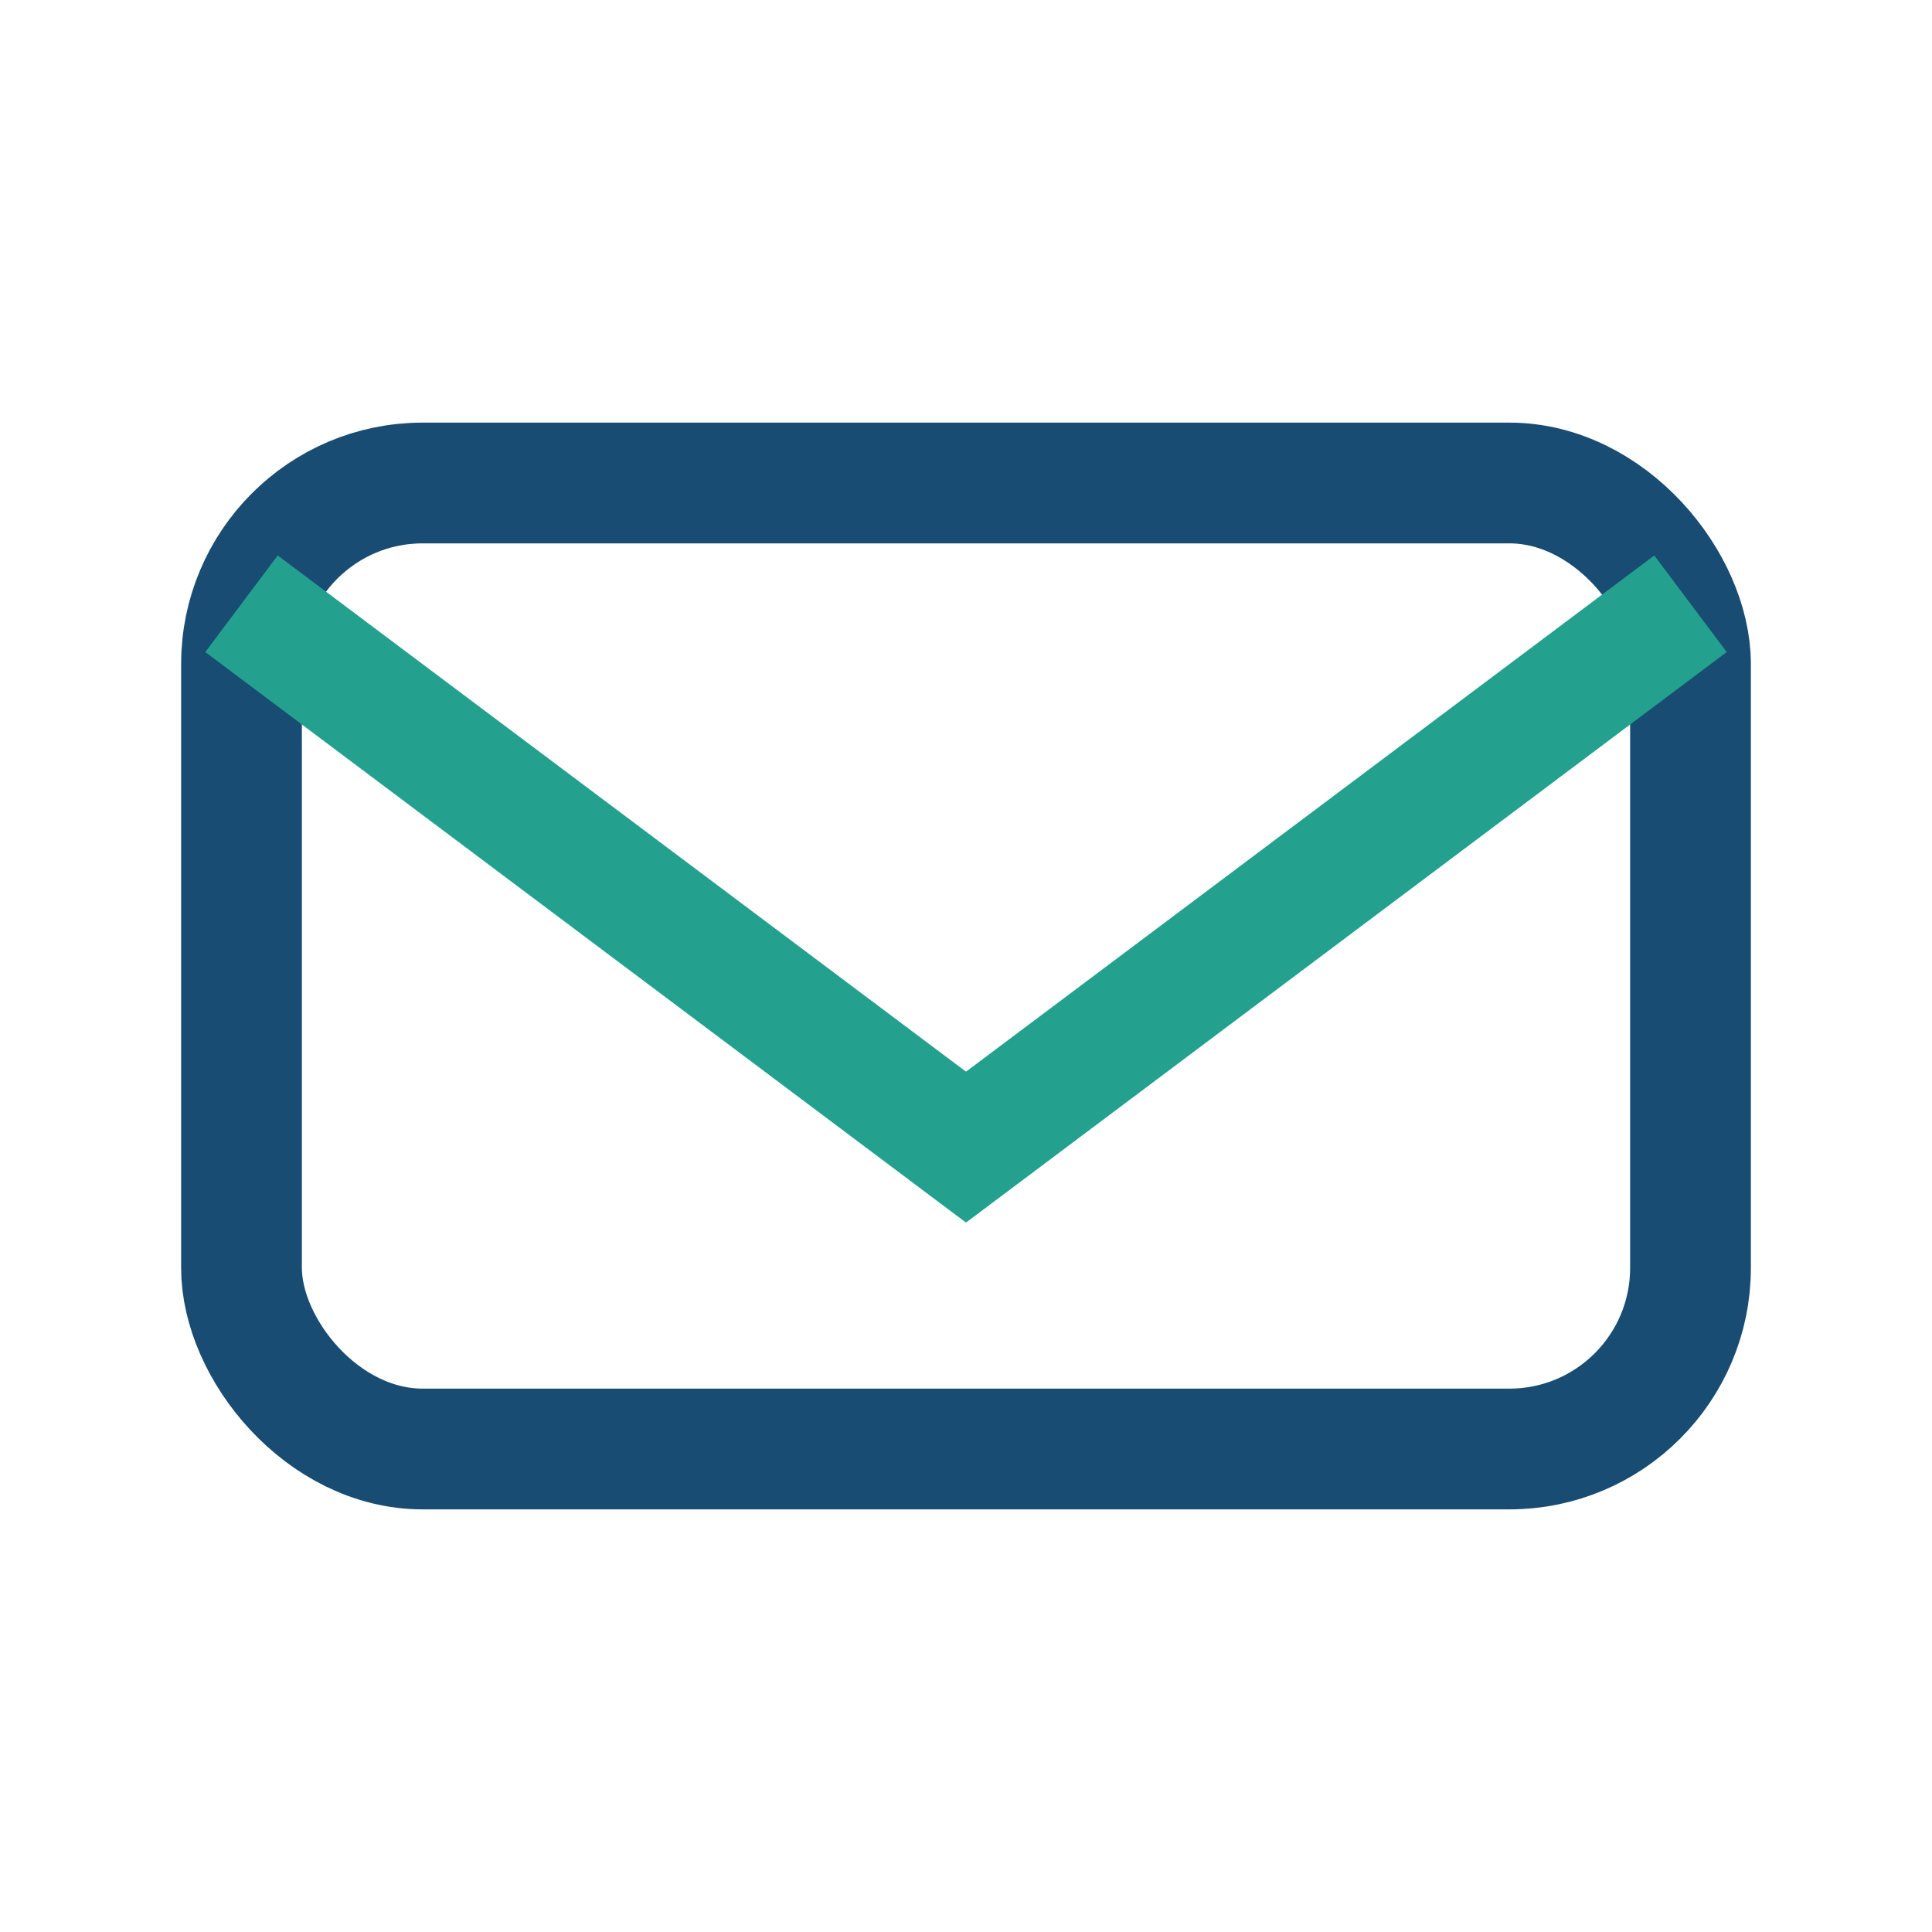
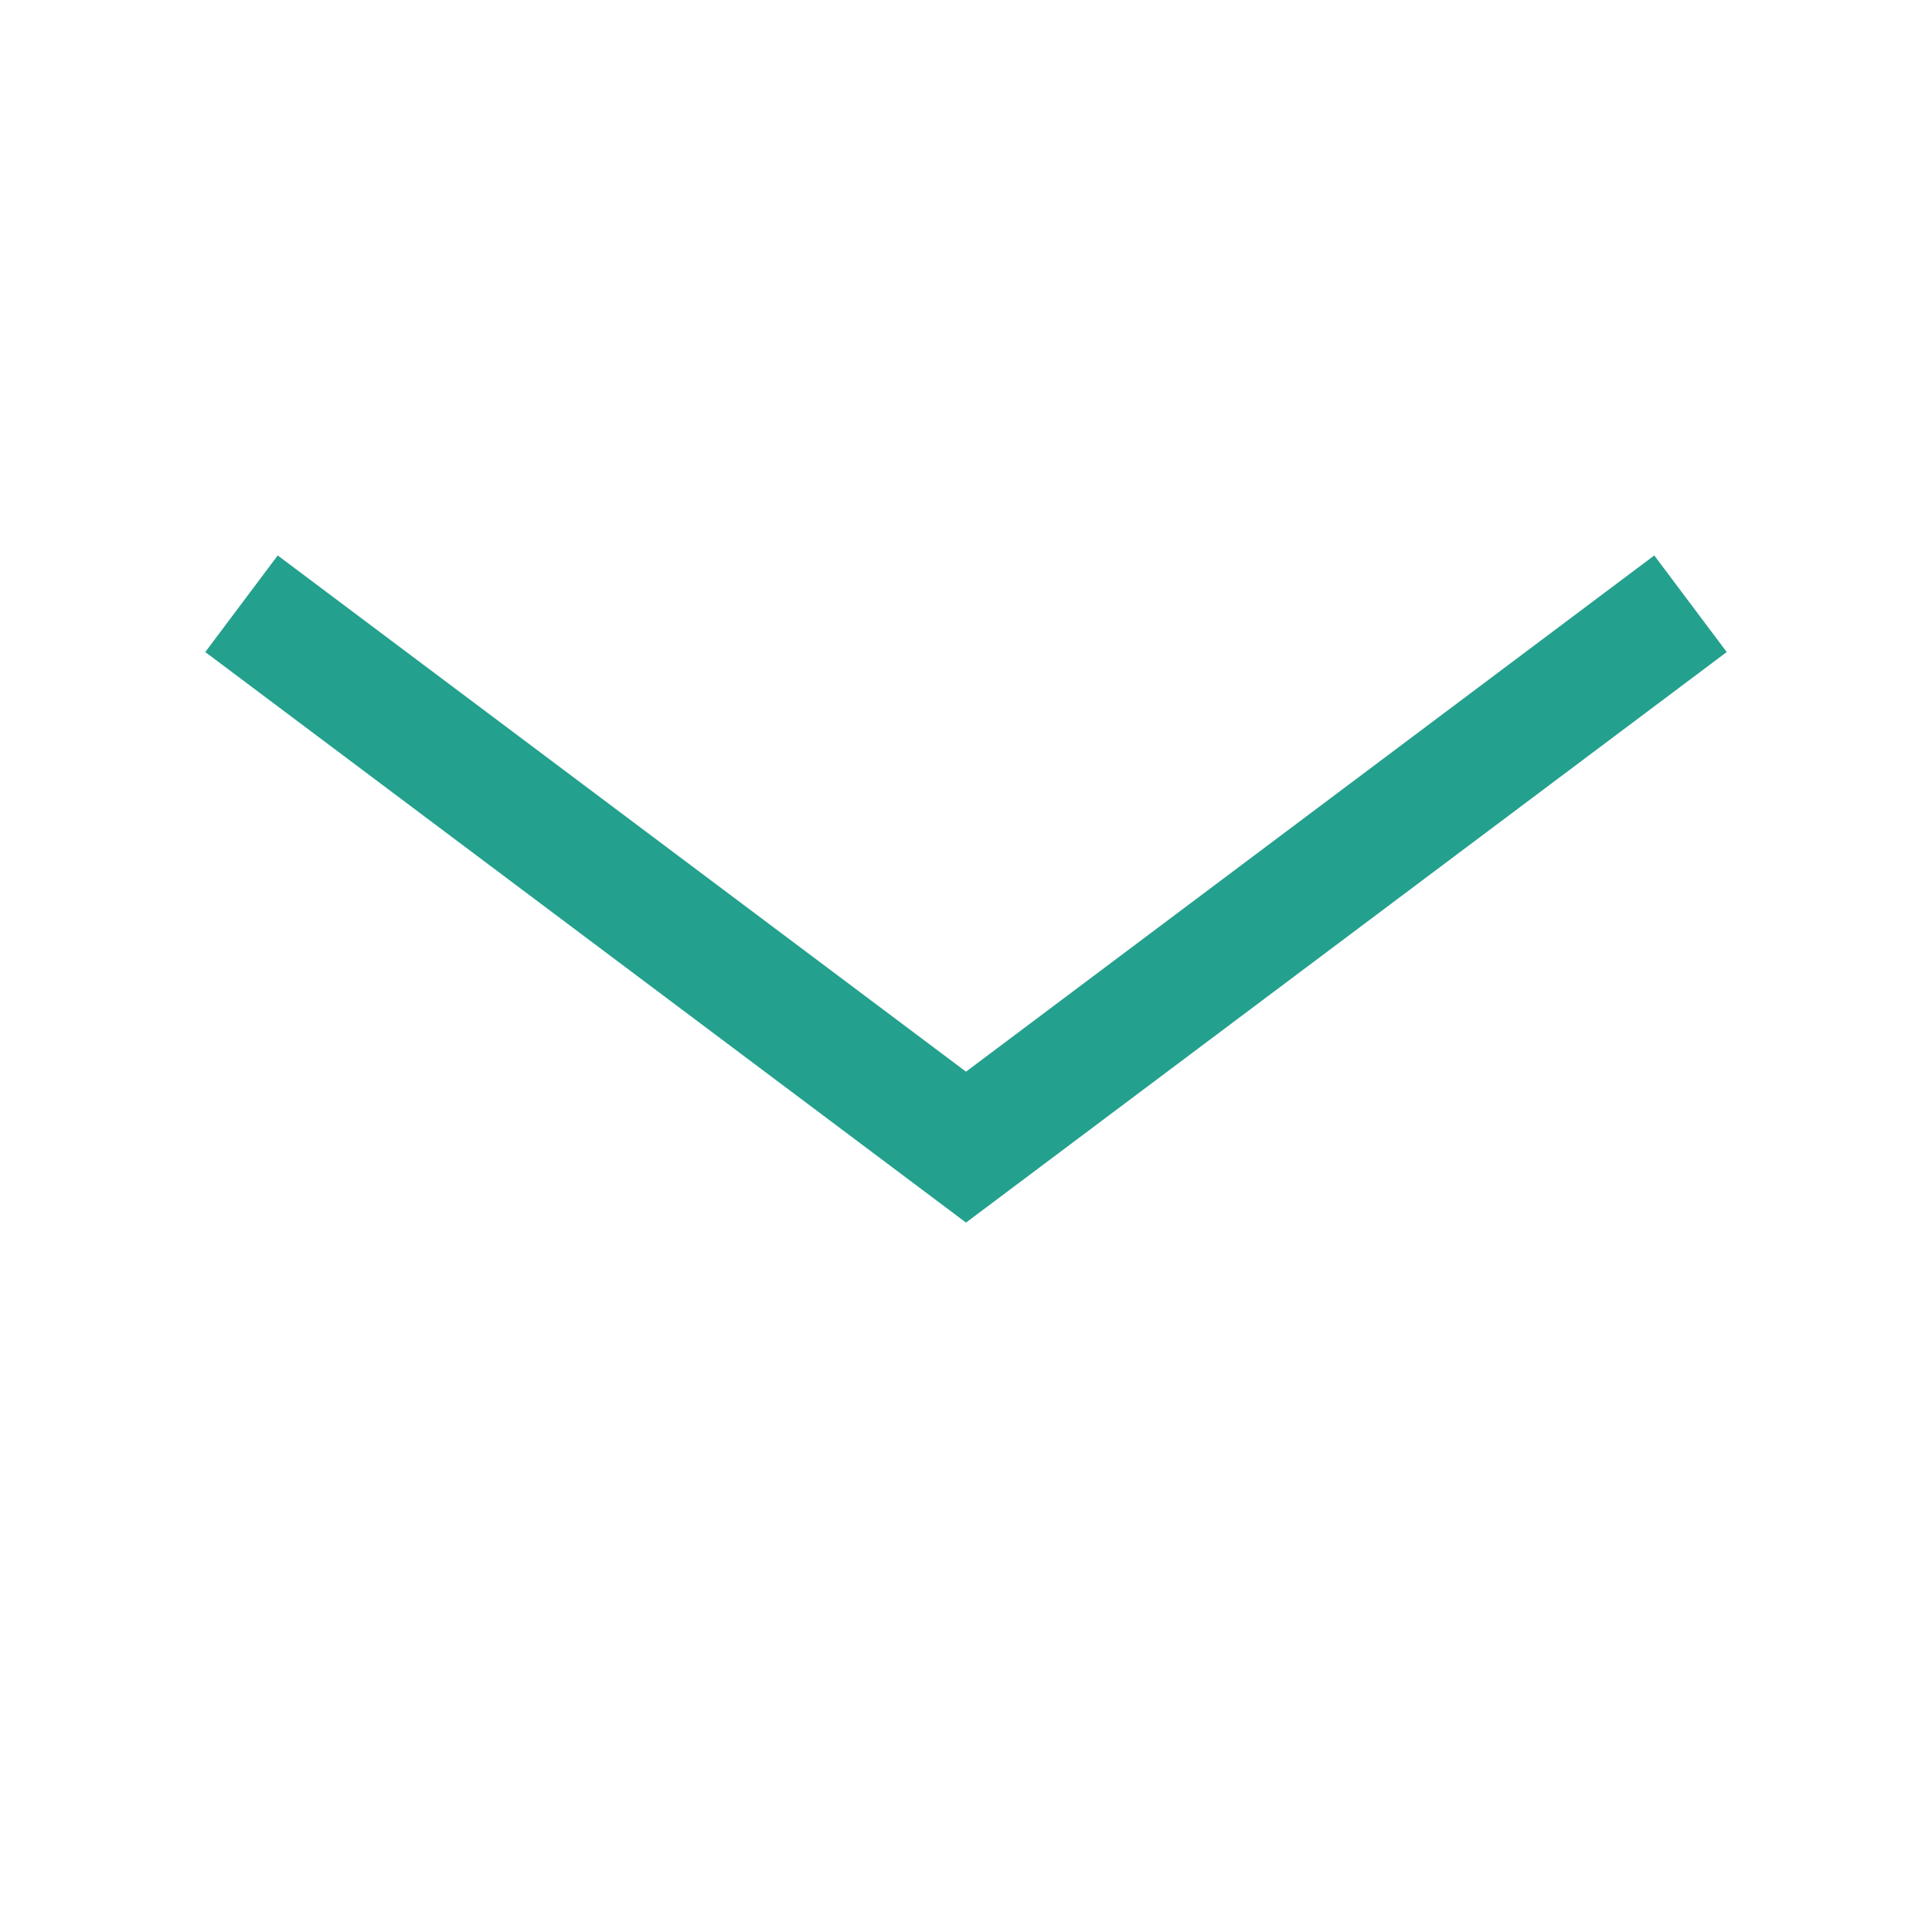
<svg xmlns="http://www.w3.org/2000/svg" width="32" height="32" viewBox="0 0 32 32">
-   <rect x="4" y="8" width="24" height="16" rx="3" fill="none" stroke="#184C73" stroke-width="2" />
  <path d="M4 10l12 9 12-9" fill="none" stroke="#23A18E" stroke-width="2" />
</svg>